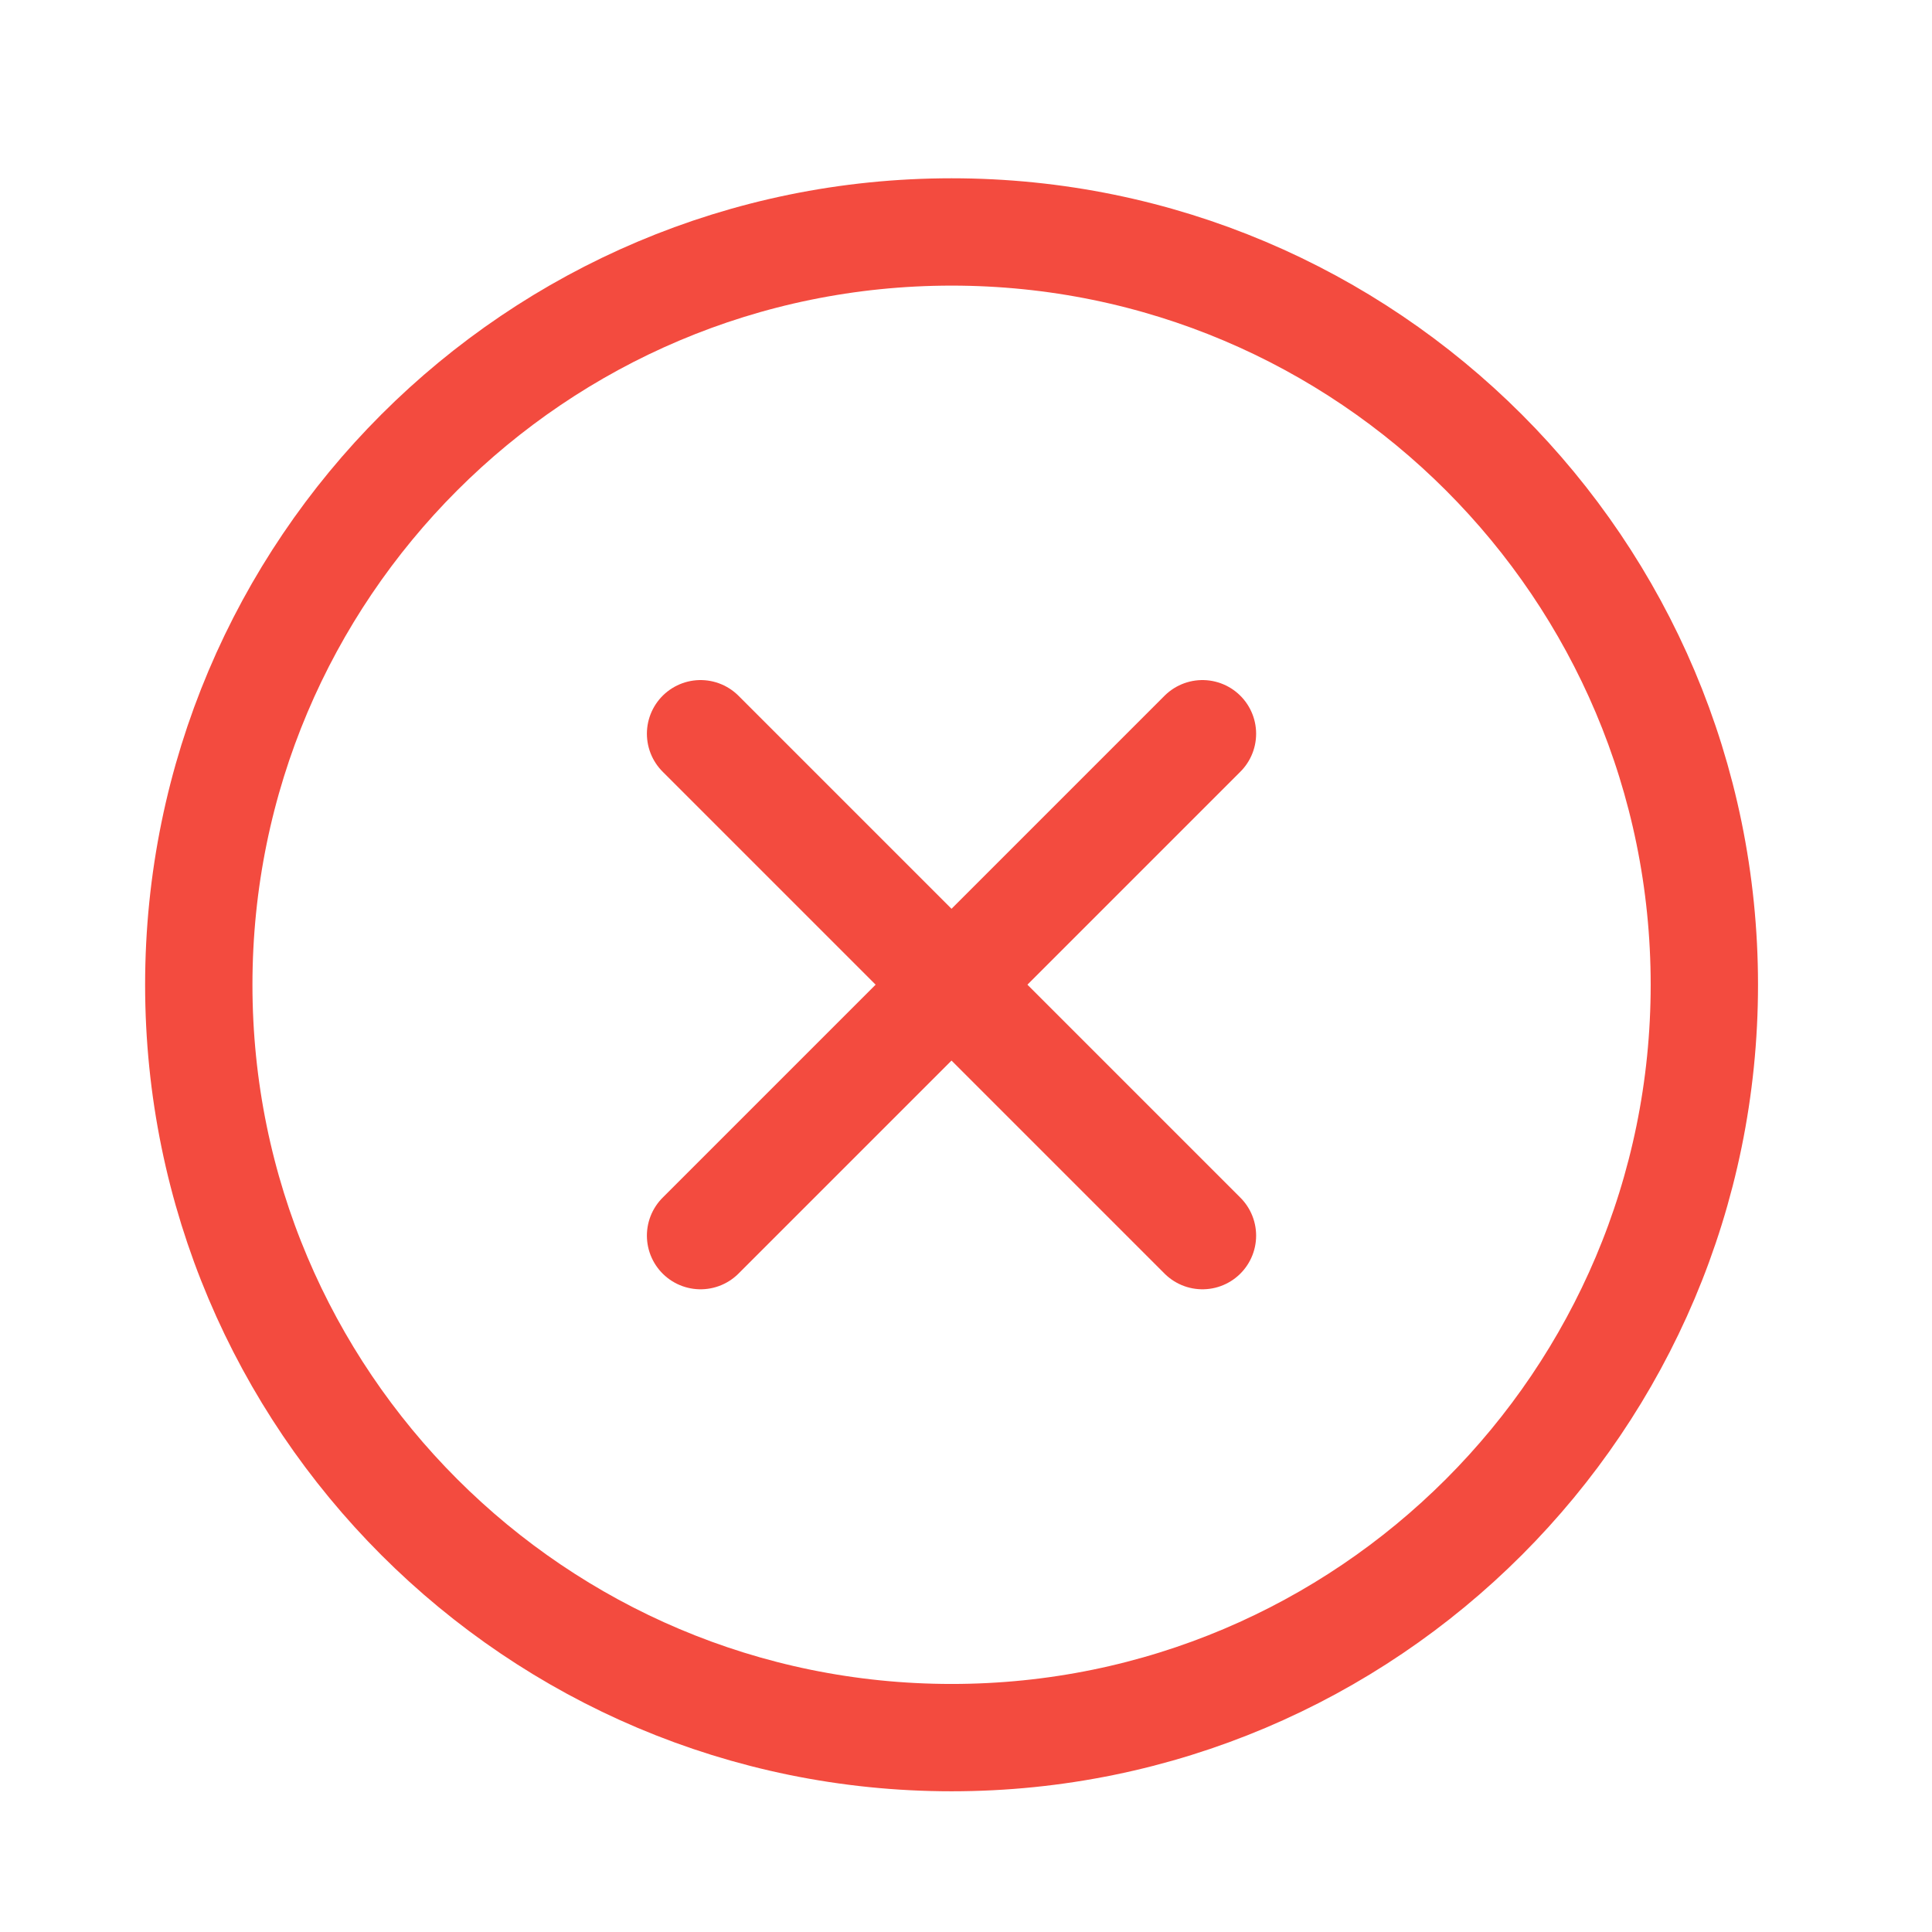
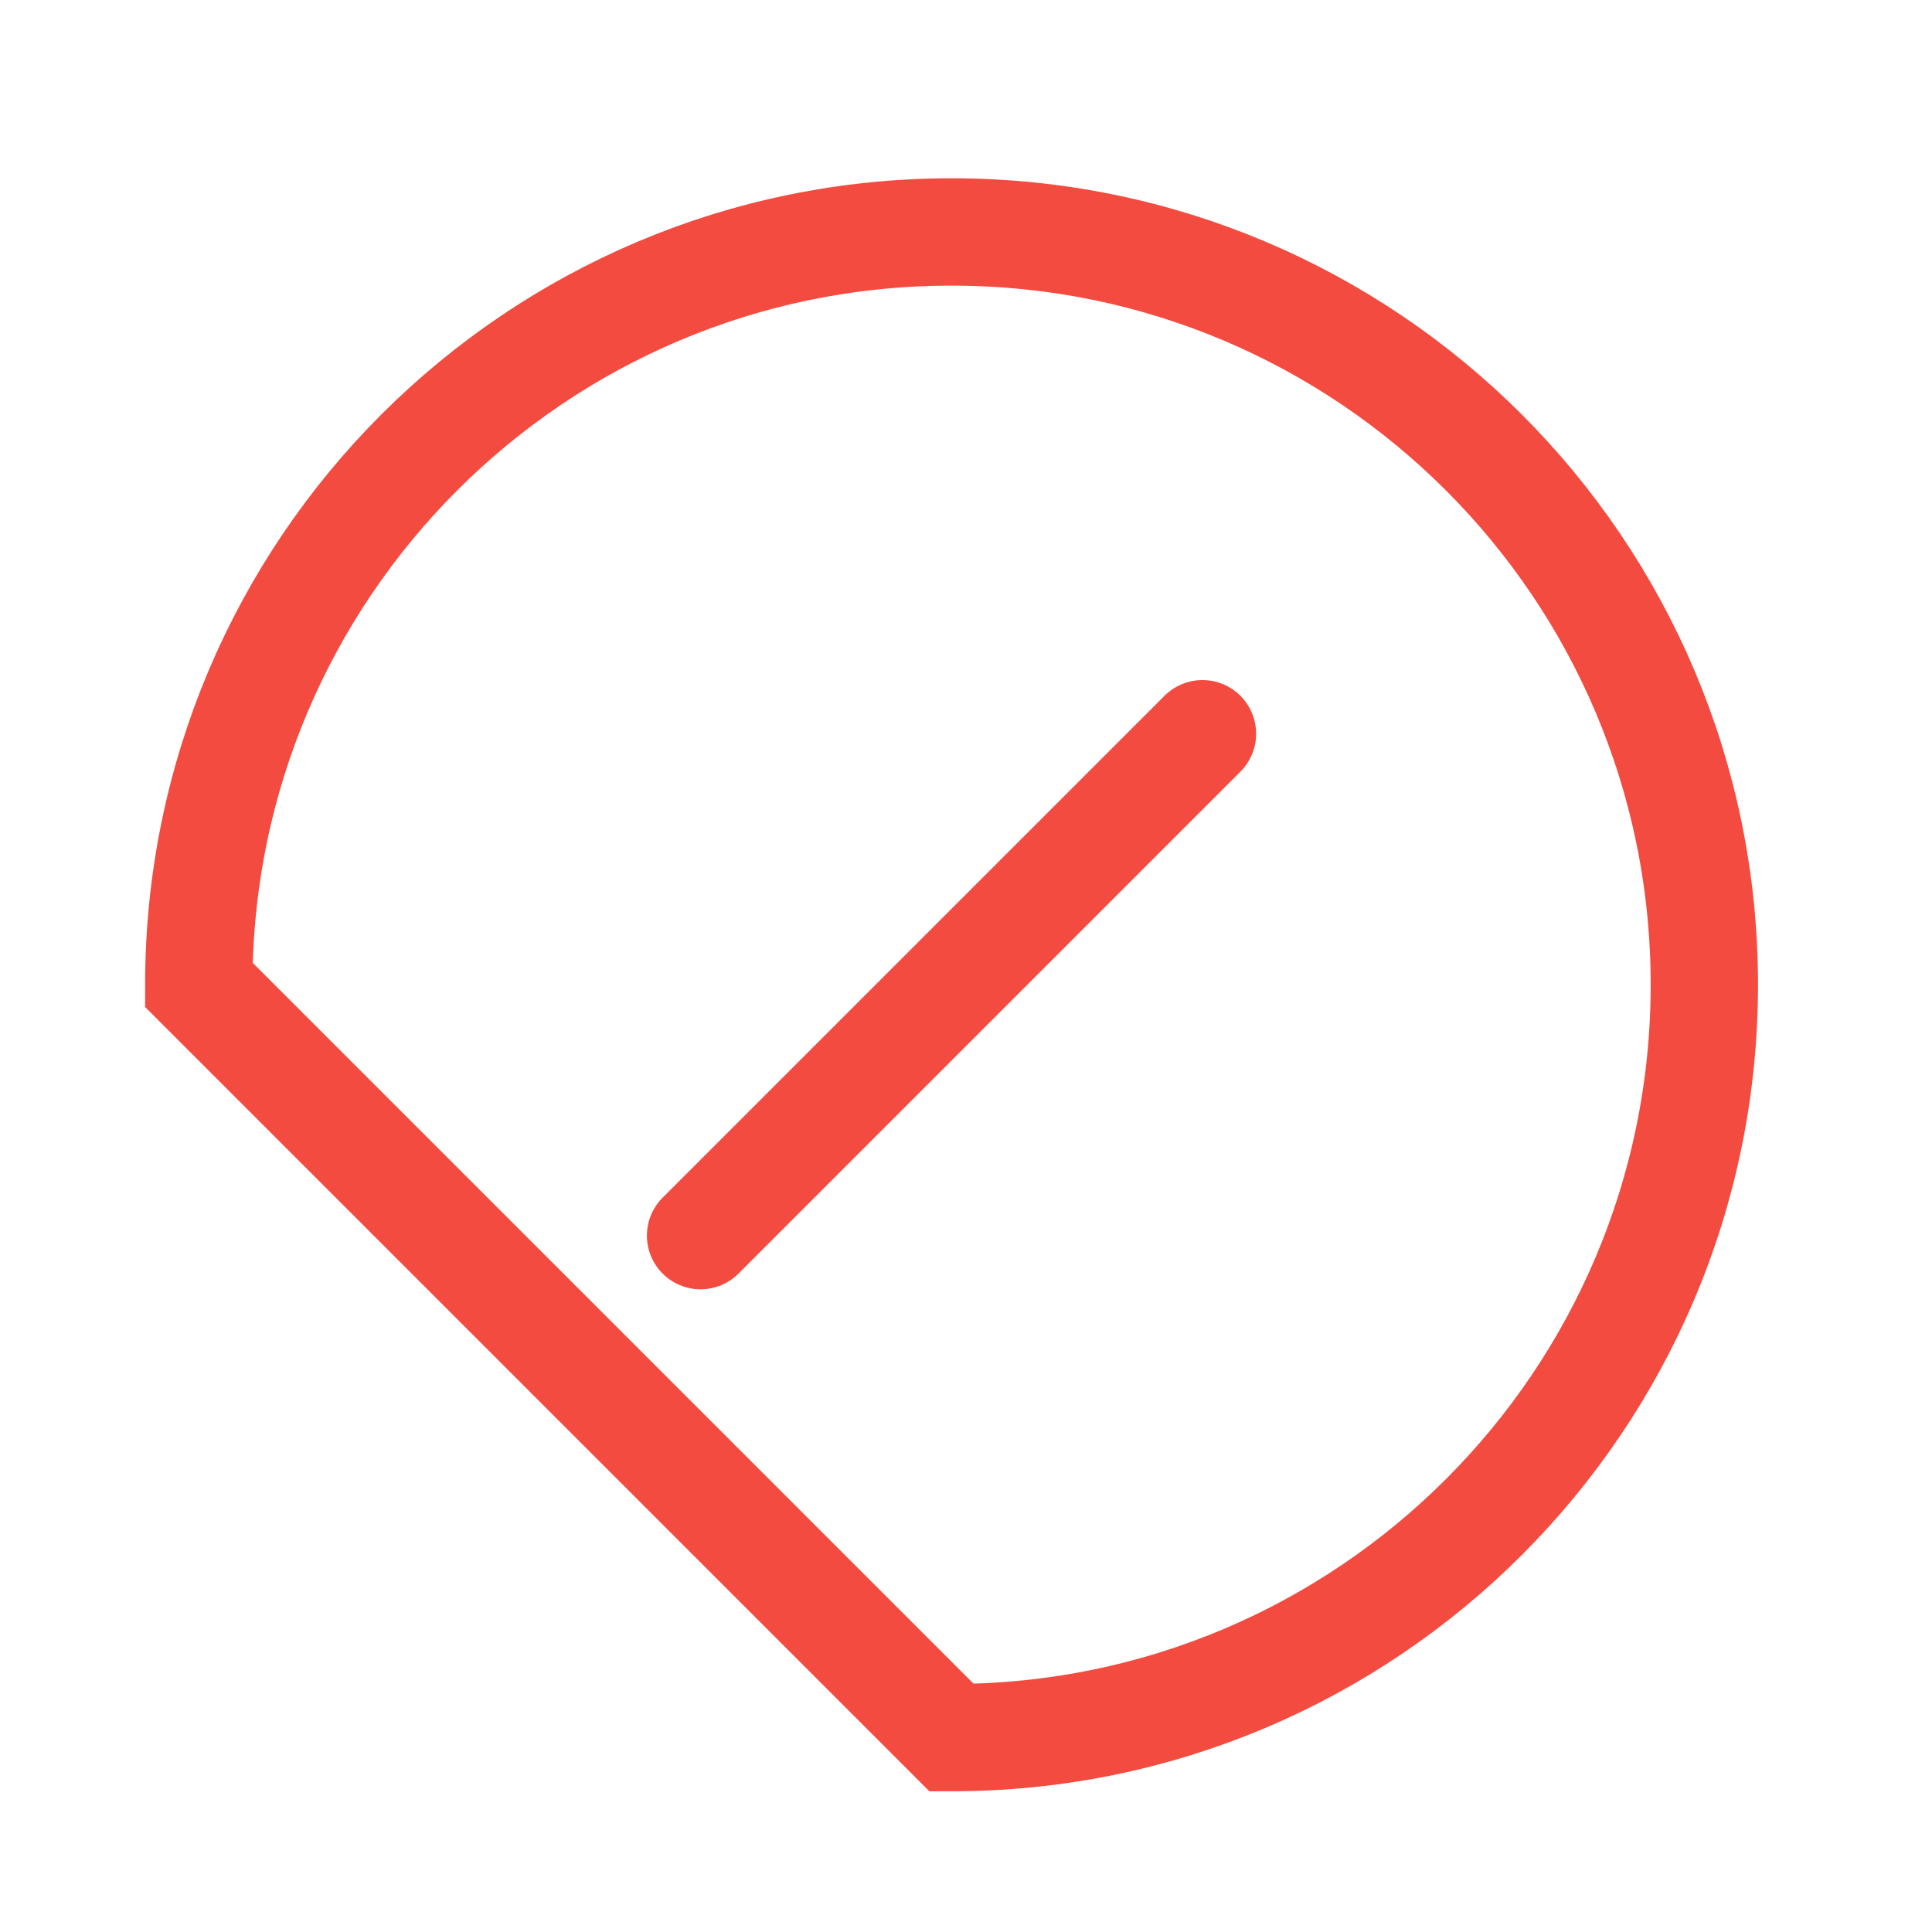
<svg xmlns="http://www.w3.org/2000/svg" width="18" height="18" viewBox="0 0 18 18" fill="none">
-   <path d="M8.866 16.189C12.739 16.189 15.879 13.048 15.879 9.175C15.879 5.301 12.739 2.161 8.866 2.161C4.992 2.161 1.852 5.301 1.852 9.175C1.852 13.048 4.992 16.189 8.866 16.189Z" stroke="#F34B3F" strokeWidth="1.263" stroke-miterlimit="10" />
+   <path d="M8.866 16.189C12.739 16.189 15.879 13.048 15.879 9.175C15.879 5.301 12.739 2.161 8.866 2.161C4.992 2.161 1.852 5.301 1.852 9.175Z" stroke="#F34B3F" strokeWidth="1.263" stroke-miterlimit="10" />
  <path d="M11.203 6.836L6.527 11.512" stroke="#F34B3F" strokeWidth="1.263" stroke-linecap="round" stroke-linejoin="round" />
-   <path d="M11.203 11.512L6.527 6.836" stroke="#F34B3F" strokeWidth="1.263" stroke-linecap="round" stroke-linejoin="round" />
</svg>